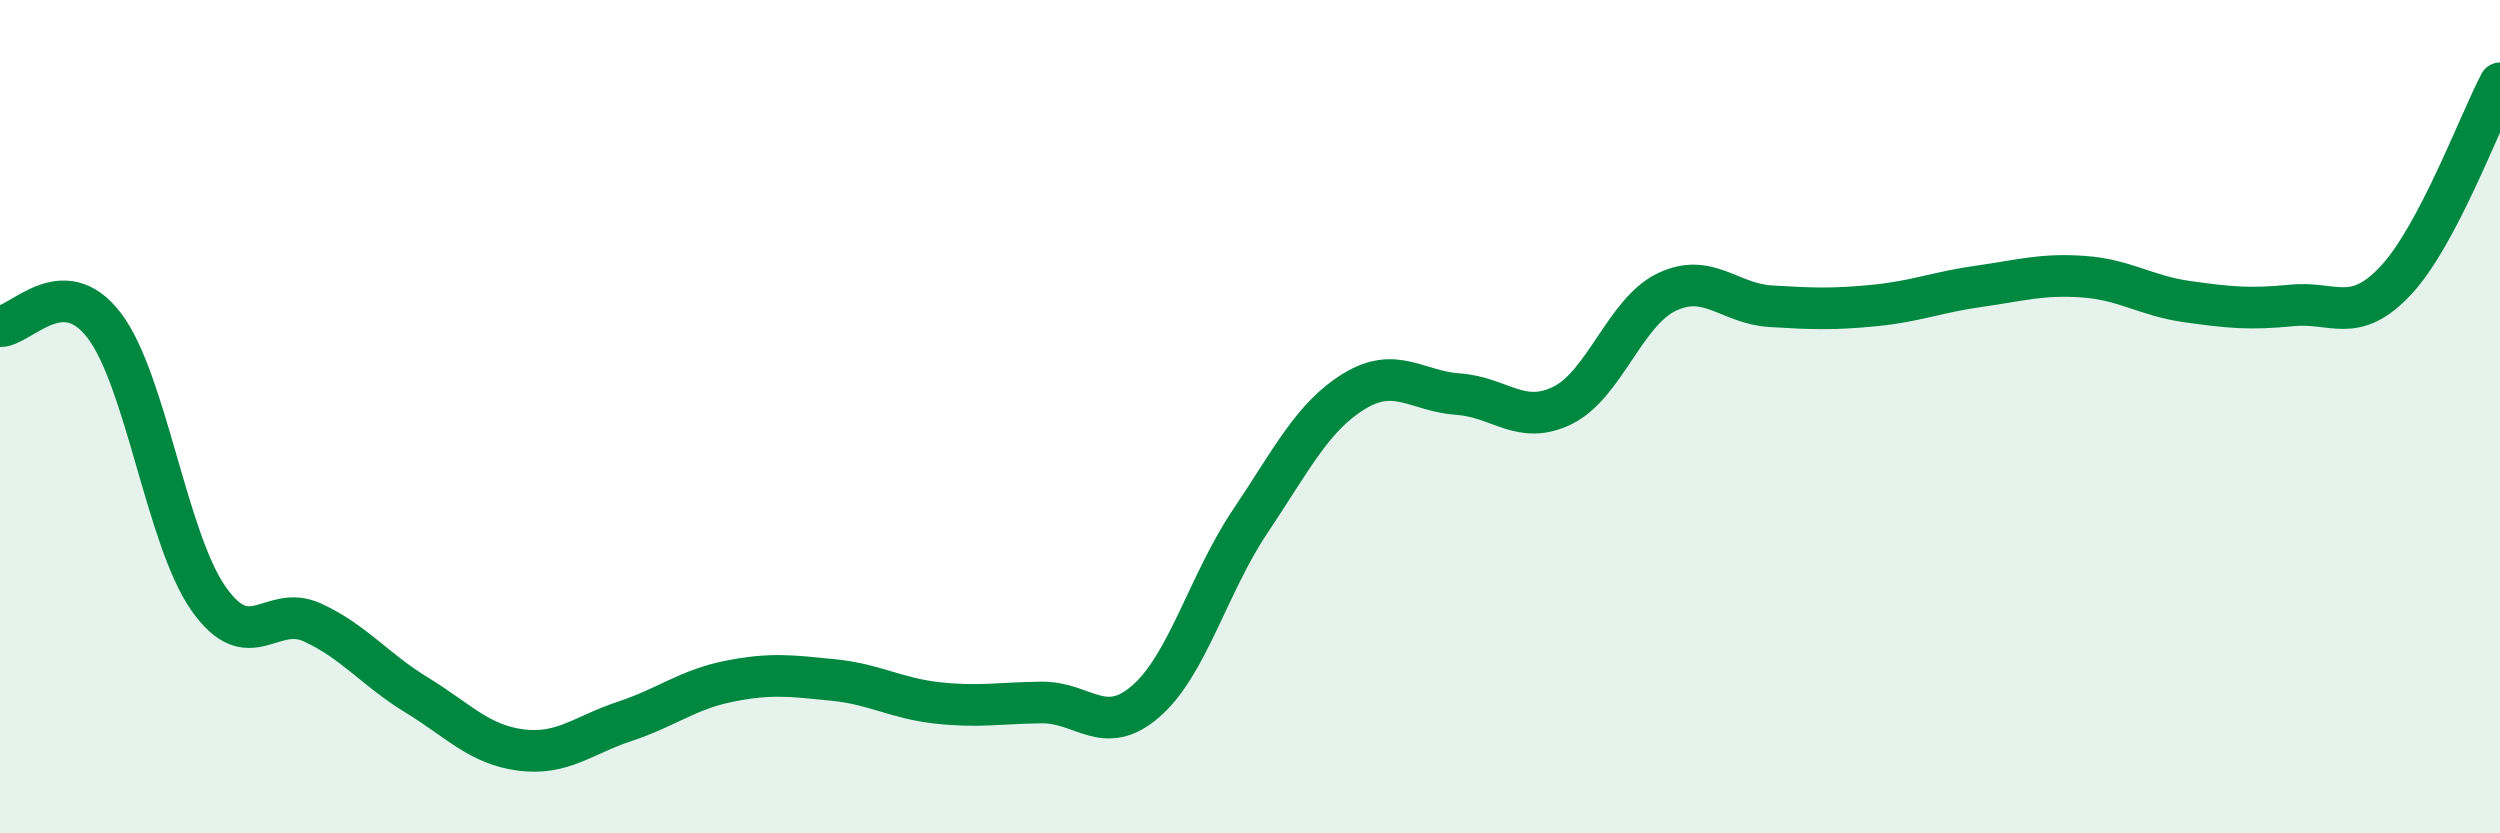
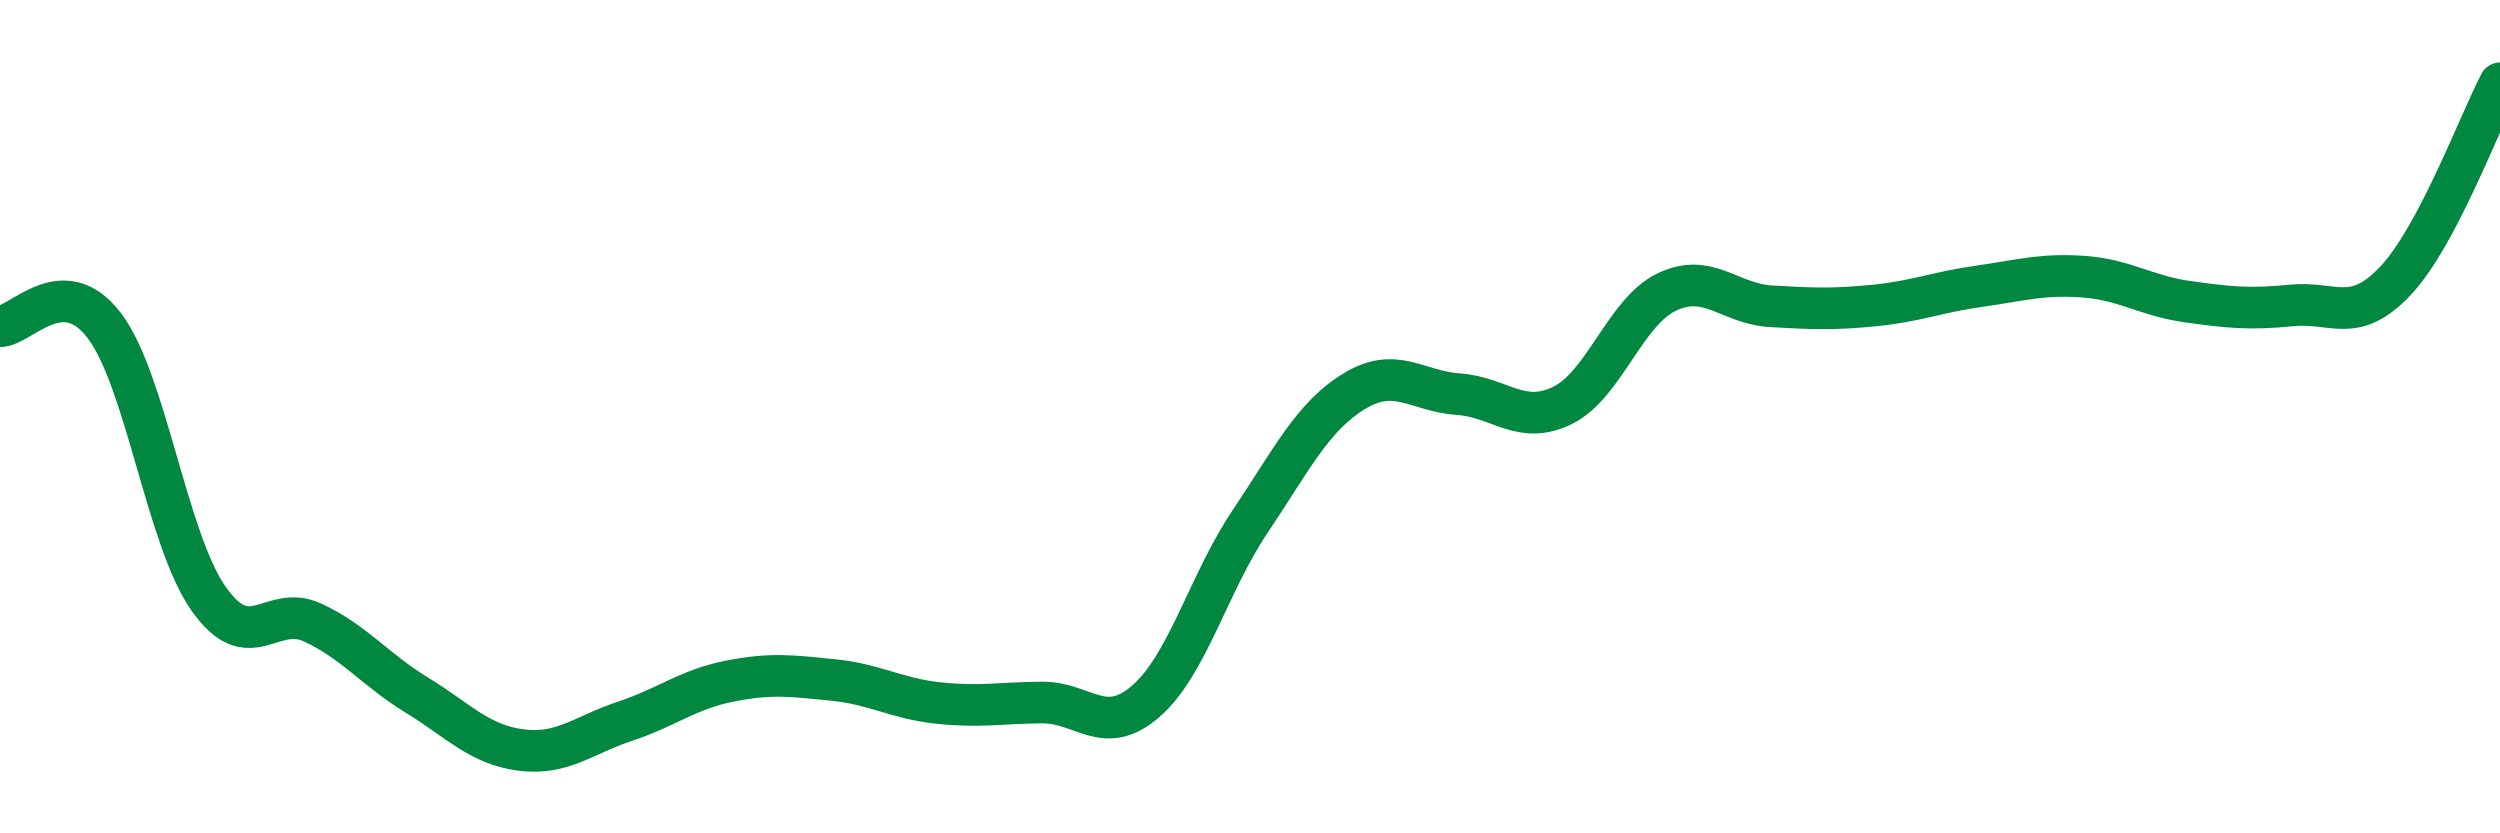
<svg xmlns="http://www.w3.org/2000/svg" width="60" height="20" viewBox="0 0 60 20">
-   <path d="M 0,7.83 C 0.5,7.83 1.5,6.5 2.5,7.81 C 3.5,9.12 4,12.93 5,14.36 C 6,15.79 6.5,14.48 7.5,14.94 C 8.5,15.4 9,16.07 10,16.68 C 11,17.29 11.5,17.87 12.5,18 C 13.5,18.13 14,17.64 15,17.31 C 16,16.98 16.5,16.55 17.5,16.35 C 18.5,16.15 19,16.22 20,16.32 C 21,16.42 21.5,16.76 22.5,16.87 C 23.5,16.98 24,16.87 25,16.86 C 26,16.85 26.5,17.7 27.5,16.83 C 28.5,15.96 29,14.01 30,12.52 C 31,11.03 31.5,10 32.5,9.39 C 33.5,8.78 34,9.39 35,9.46 C 36,9.53 36.5,10.22 37.5,9.73 C 38.5,9.24 39,7.49 40,7.01 C 41,6.53 41.5,7.29 42.5,7.35 C 43.5,7.41 44,7.43 45,7.33 C 46,7.23 46.5,7.01 47.5,6.87 C 48.5,6.73 49,6.57 50,6.64 C 51,6.71 51.5,7.1 52.5,7.24 C 53.5,7.38 54,7.43 55,7.33 C 56,7.23 56.5,7.8 57.5,6.73 C 58.5,5.66 59.5,2.95 60,2L60 20L0 20Z" fill="#008740" opacity="0.1" stroke-linecap="round" stroke-linejoin="round" />
  <path d="M 0,7.83 C 0.5,7.83 1.5,6.5 2.5,7.81 C 3.5,9.12 4,12.93 5,14.36 C 6,15.79 6.5,14.48 7.5,14.94 C 8.5,15.4 9,16.07 10,16.68 C 11,17.29 11.5,17.87 12.5,18 C 13.5,18.13 14,17.64 15,17.31 C 16,16.98 16.5,16.55 17.5,16.35 C 18.5,16.15 19,16.22 20,16.32 C 21,16.42 21.5,16.76 22.5,16.87 C 23.5,16.98 24,16.87 25,16.86 C 26,16.85 26.5,17.7 27.5,16.83 C 28.5,15.96 29,14.01 30,12.52 C 31,11.03 31.5,10 32.5,9.39 C 33.5,8.78 34,9.39 35,9.46 C 36,9.53 36.5,10.22 37.5,9.73 C 38.5,9.24 39,7.49 40,7.01 C 41,6.53 41.5,7.29 42.5,7.35 C 43.5,7.41 44,7.43 45,7.33 C 46,7.23 46.5,7.01 47.5,6.87 C 48.5,6.73 49,6.57 50,6.64 C 51,6.71 51.5,7.1 52.5,7.24 C 53.5,7.38 54,7.43 55,7.33 C 56,7.23 56.5,7.8 57.5,6.73 C 58.5,5.66 59.5,2.95 60,2" stroke="#008740" stroke-width="1" fill="none" stroke-linecap="round" stroke-linejoin="round" />
</svg>